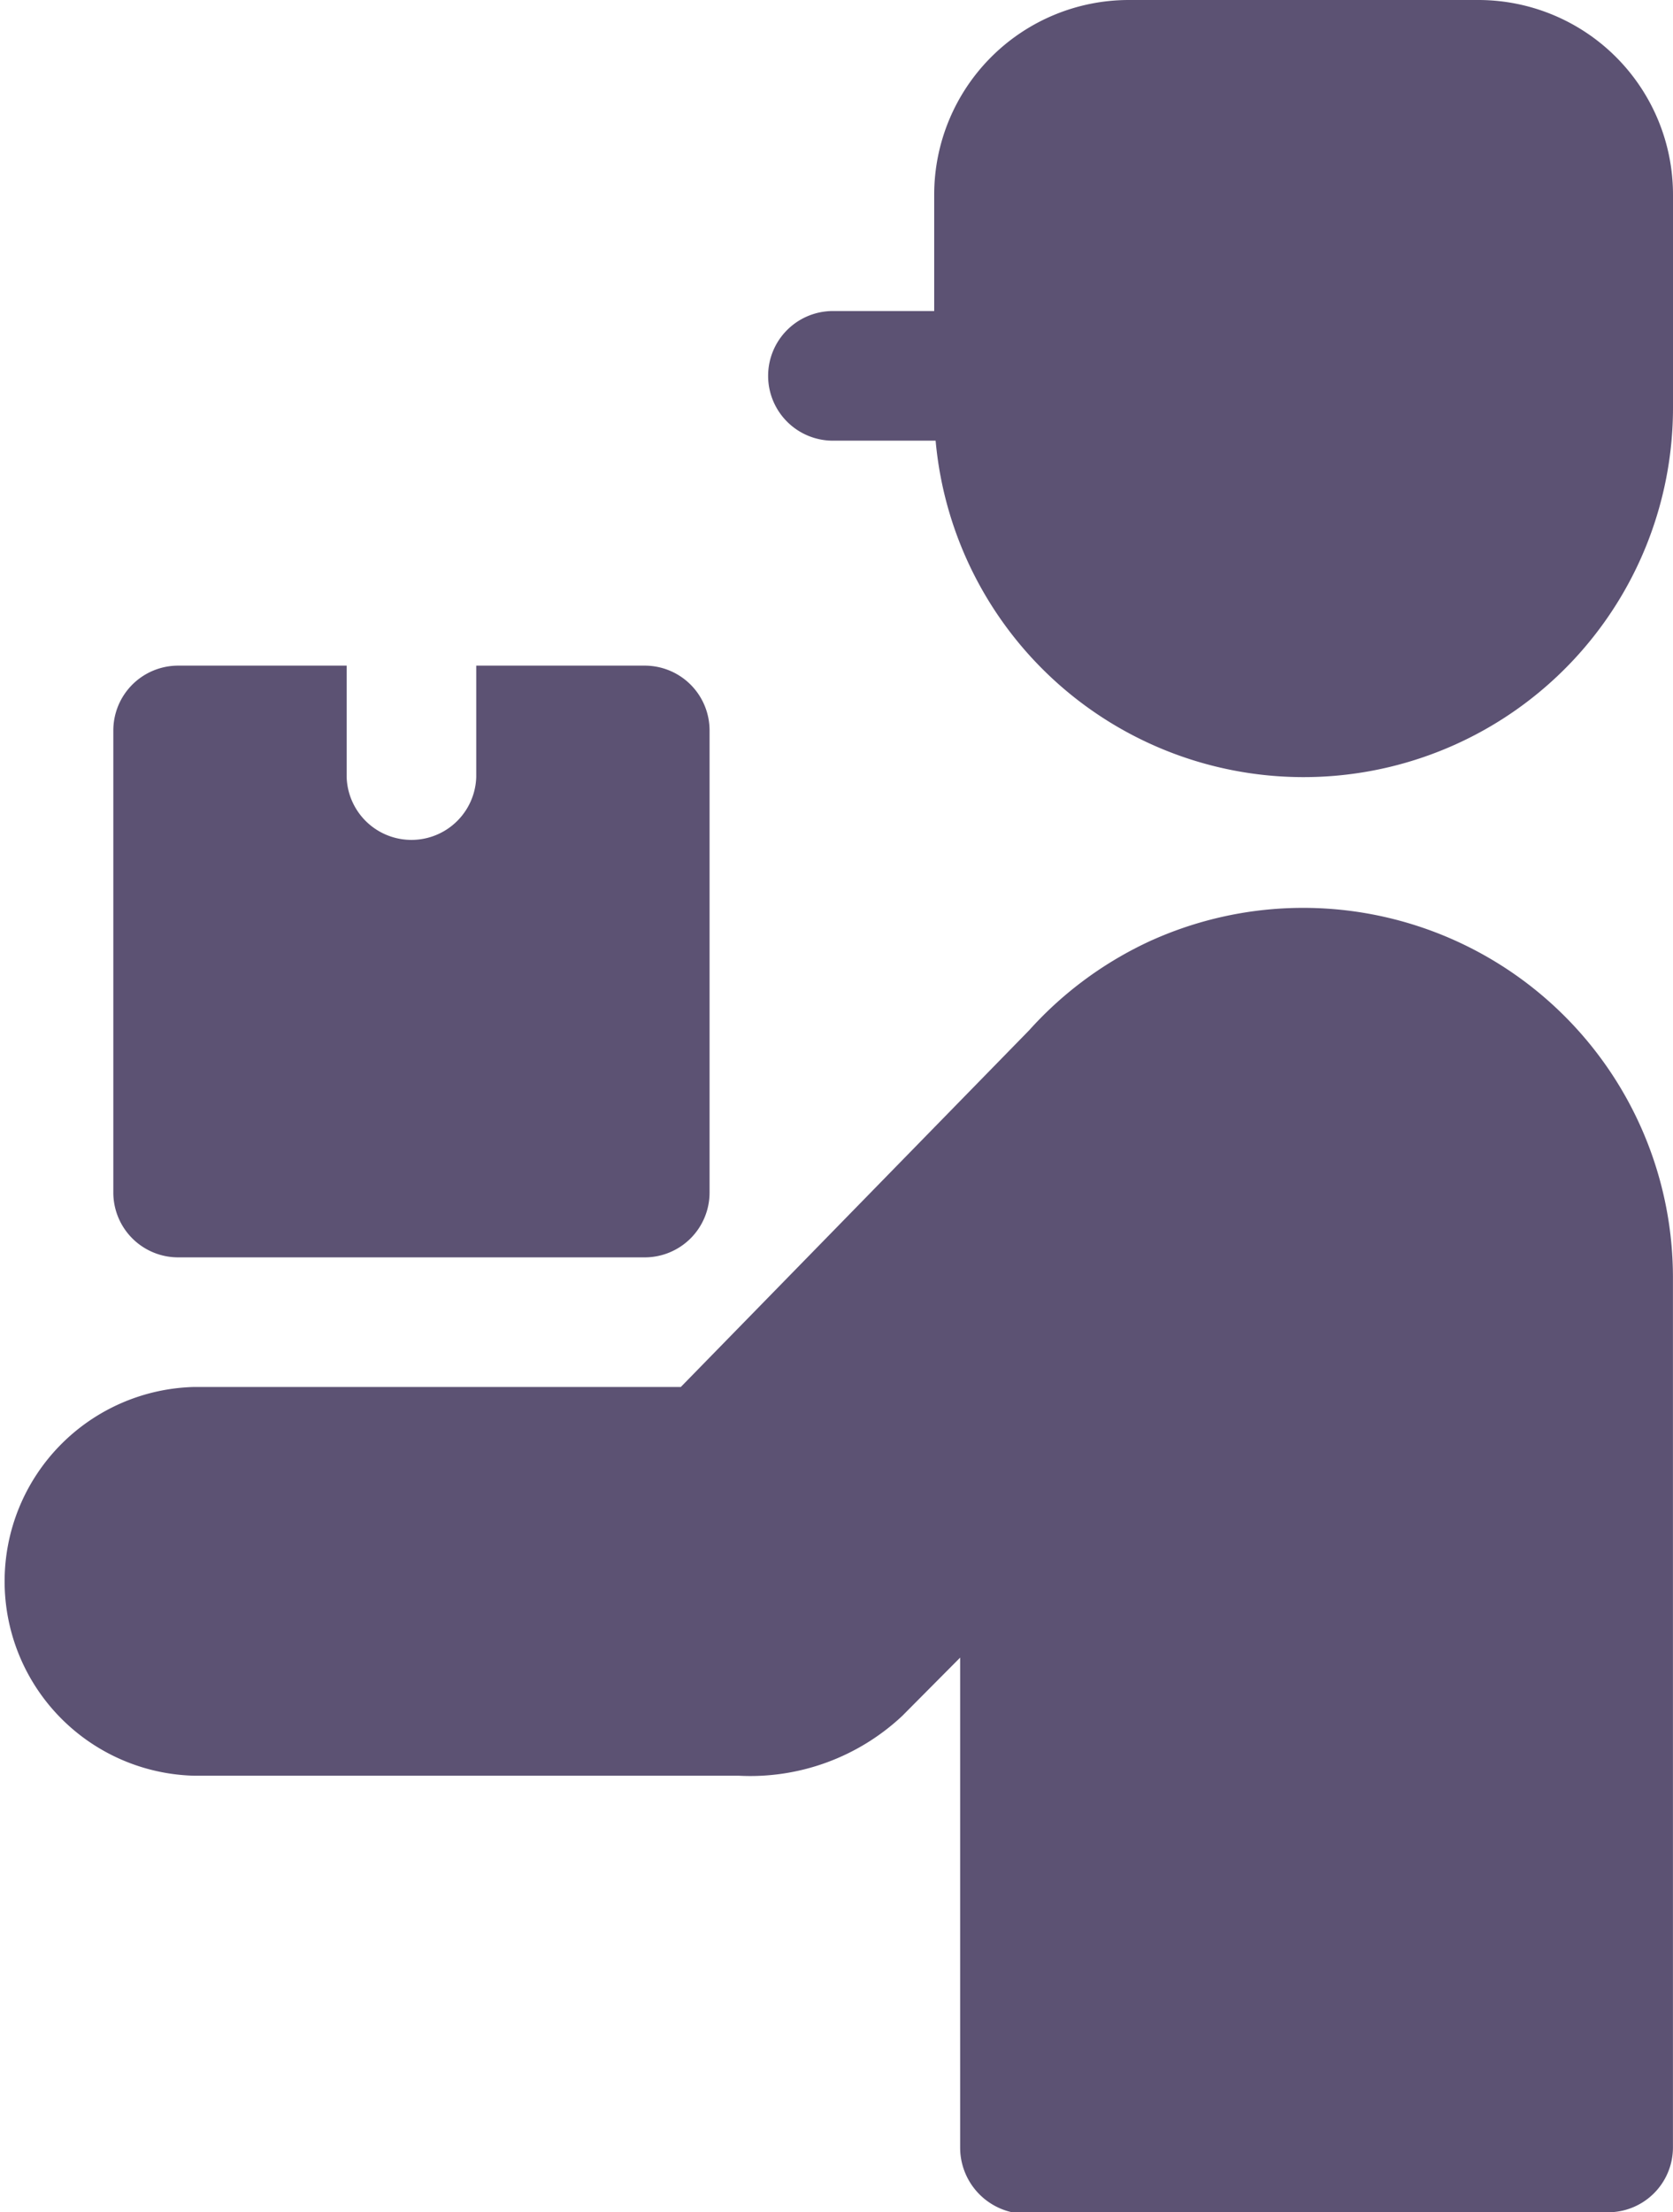
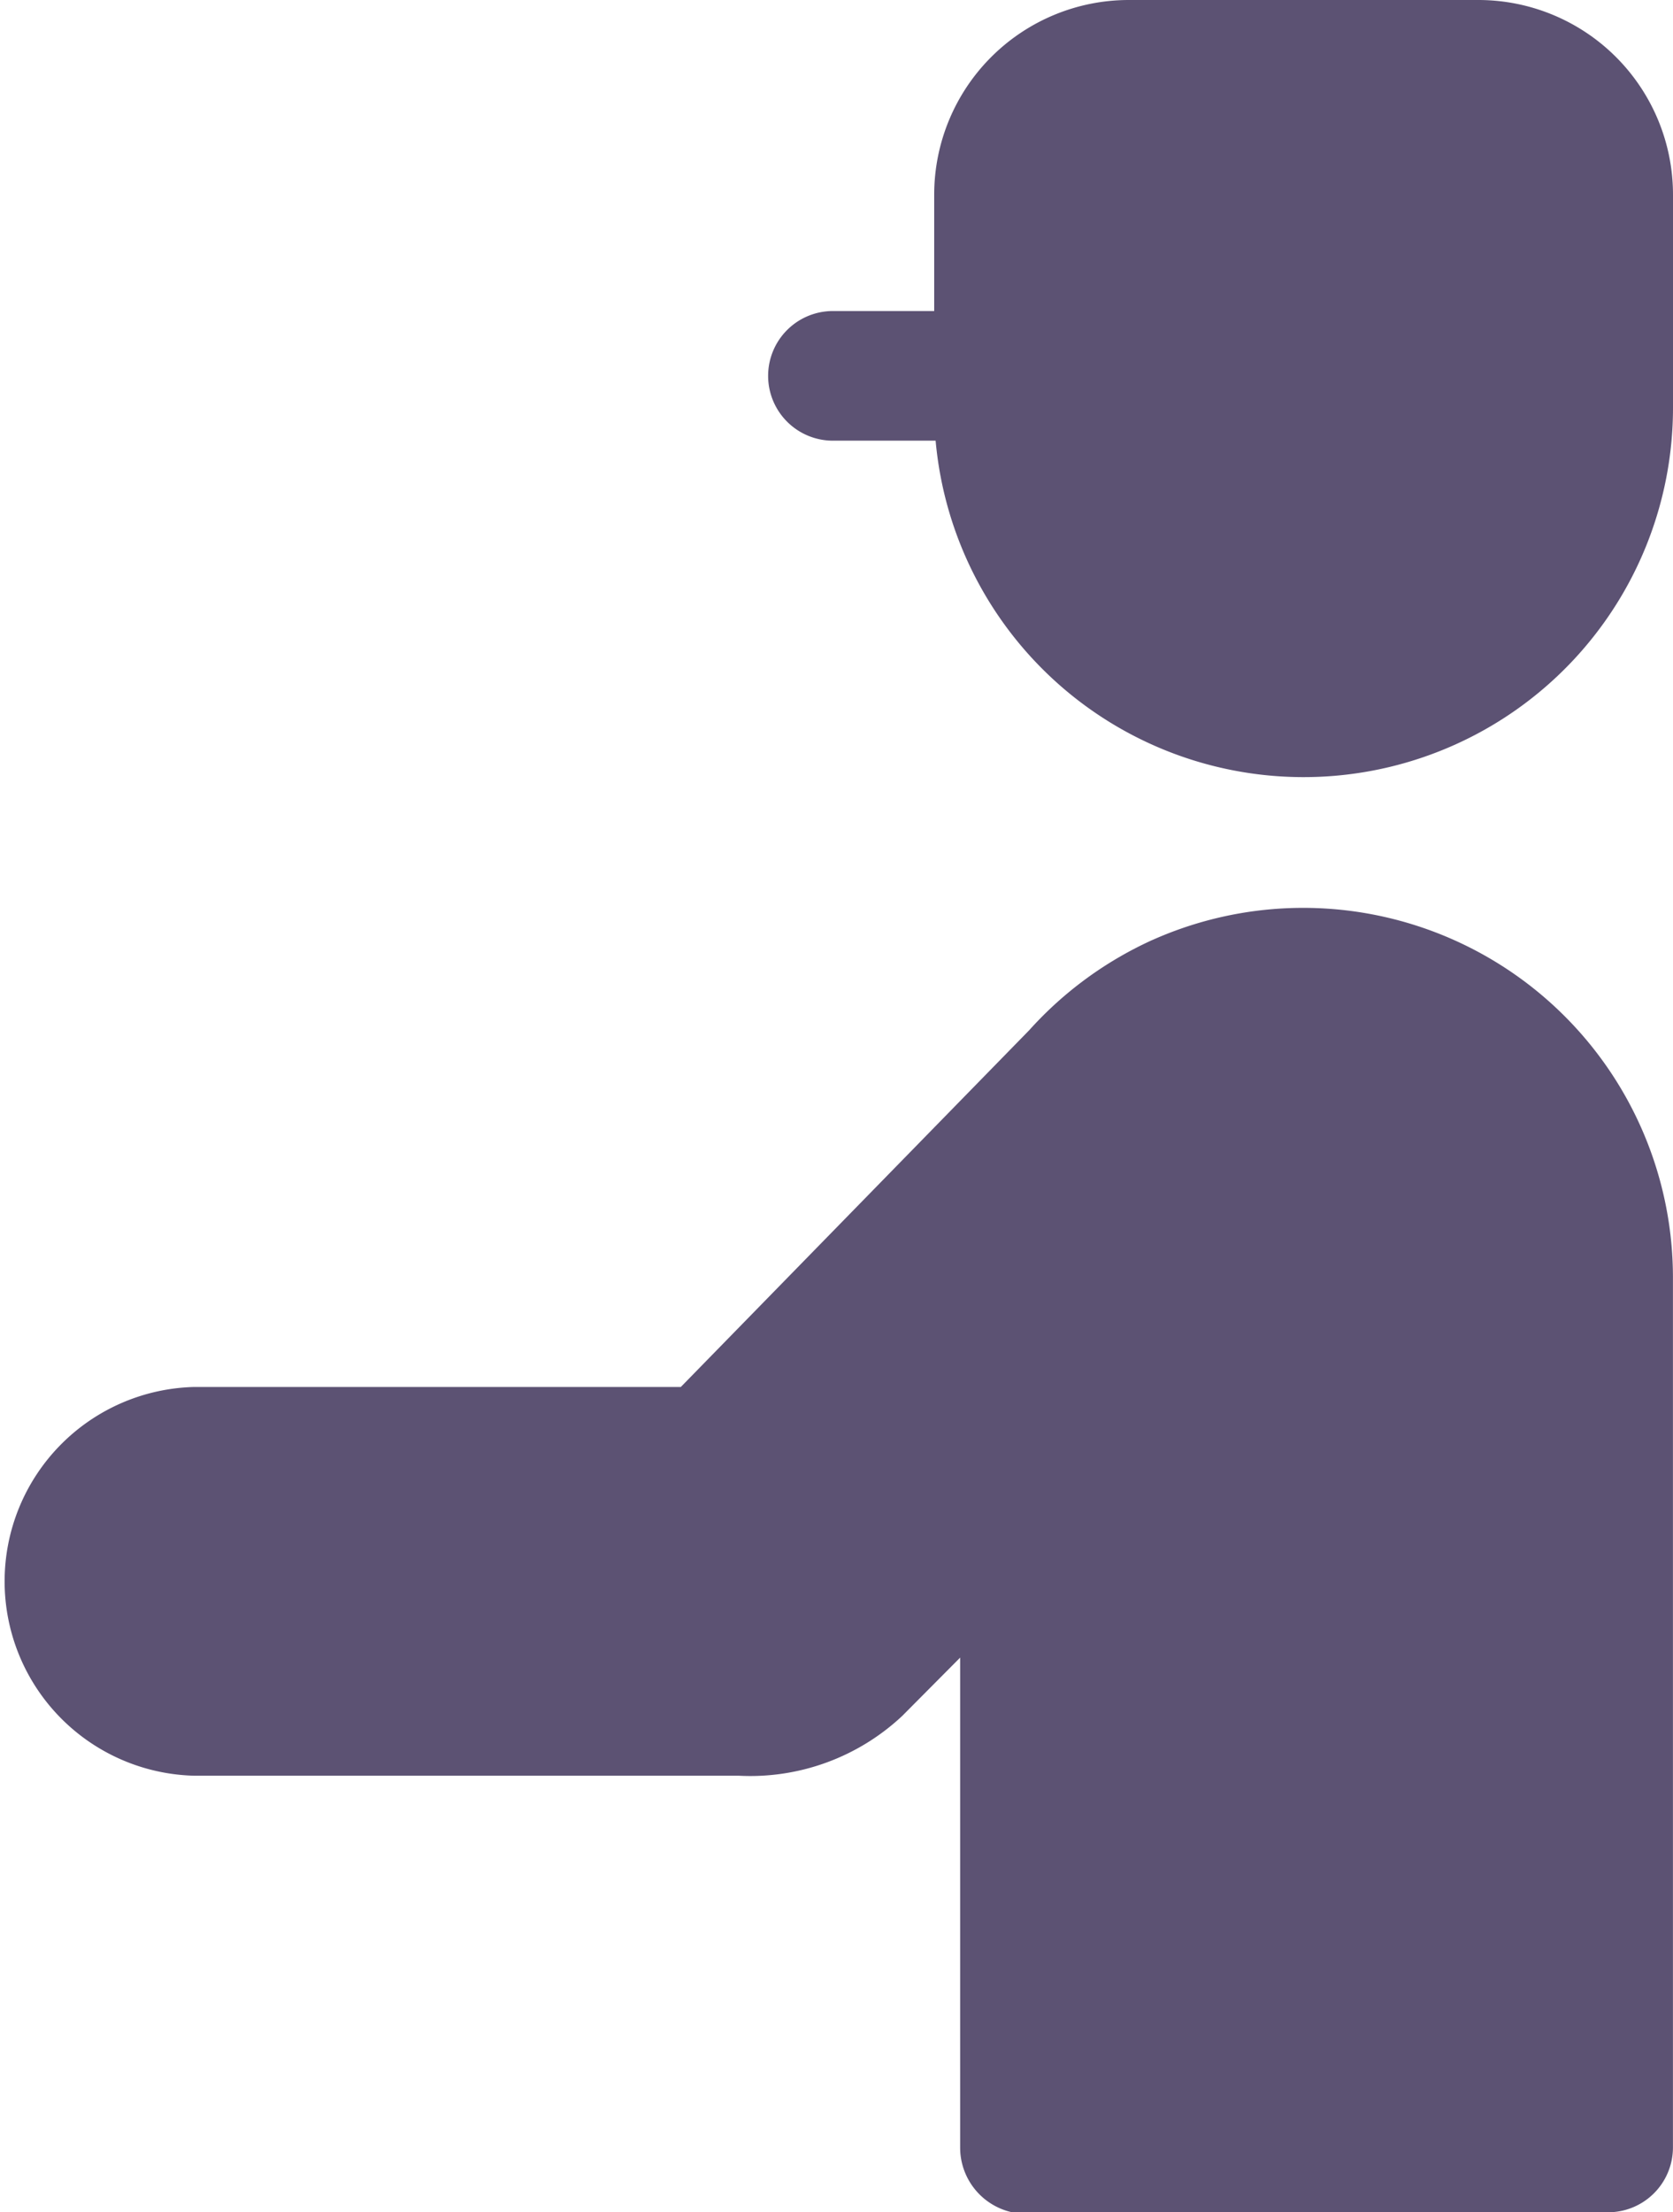
<svg xmlns="http://www.w3.org/2000/svg" id="Groupe_19618" data-name="Groupe 19618" width="30.559" height="40.405" viewBox="0 0 30.559 40.405">
  <g id="Groupe_19617" data-name="Groupe 19617">
    <path id="Tracé_19656" data-name="Tracé 19656" d="M27.007,0H20.615a3.556,3.556,0,0,0-3.551,3.551v2.13H15.249a1.184,1.184,0,1,0,0,2.367h1.841a6.748,6.748,0,0,0,13.469-.592V3.551A3.556,3.556,0,0,0,27.007,0ZM21.053,17.166A6.8,6.8,0,0,0,18.8,18.815l-6.364,6.516H3.551a3.551,3.551,0,0,0,0,7.1h9.944a4.059,4.059,0,0,0,2.985-1.092l1.058-1.065V39.22a1.21,1.21,0,0,0,.948,1.184H29.376a1.184,1.184,0,0,0,1.182-1.184v-15.9a6.754,6.754,0,0,0-9.506-6.153Zm0,0" fill="#5c5273" fill-rule="evenodd" />
-     <path id="Tracé_19657" data-name="Tracé 19657" d="M27.411,164.807h8.523a1.184,1.184,0,0,0,1.184-1.184V155.18A1.184,1.184,0,0,0,35.934,154H32.856v2.033a1.184,1.184,0,0,1-2.367,0V154H27.411a1.184,1.184,0,0,0-1.184,1.184v8.444A1.184,1.184,0,0,0,27.411,164.807Zm0,0" transform="translate(-24.157 -141.843)" fill="#5c5273" fill-rule="evenodd" />
  </g>
</svg>